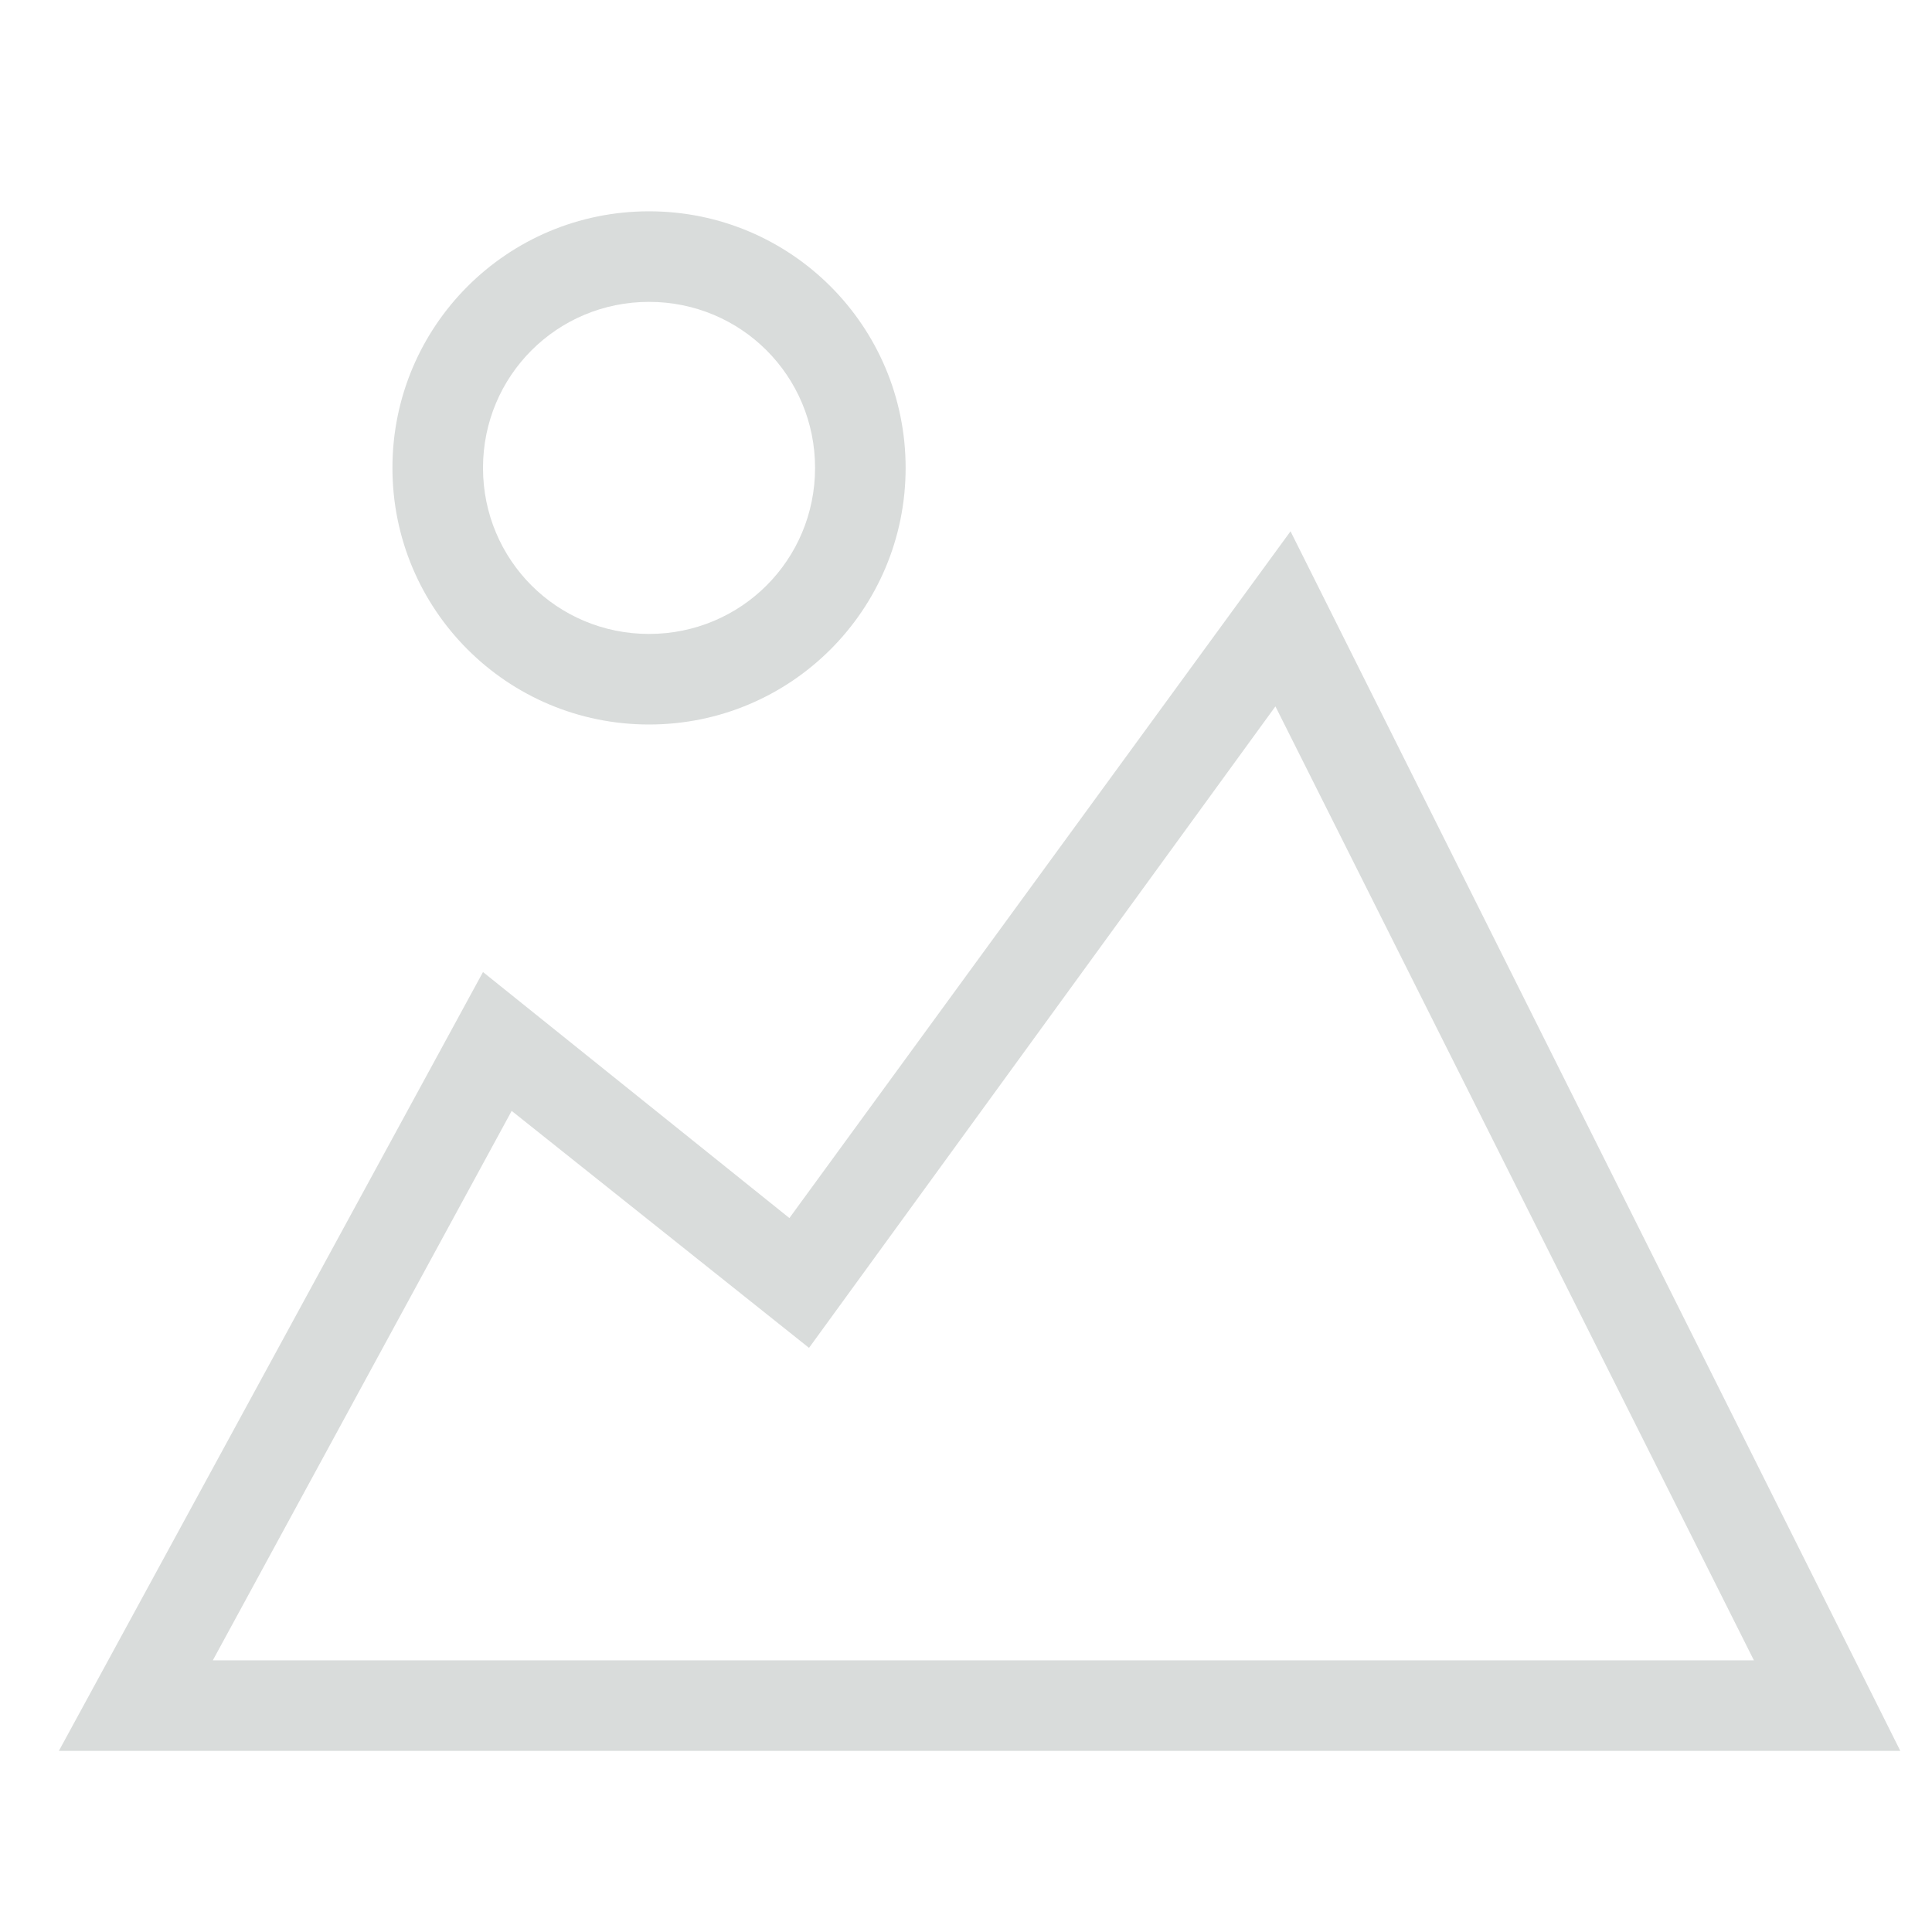
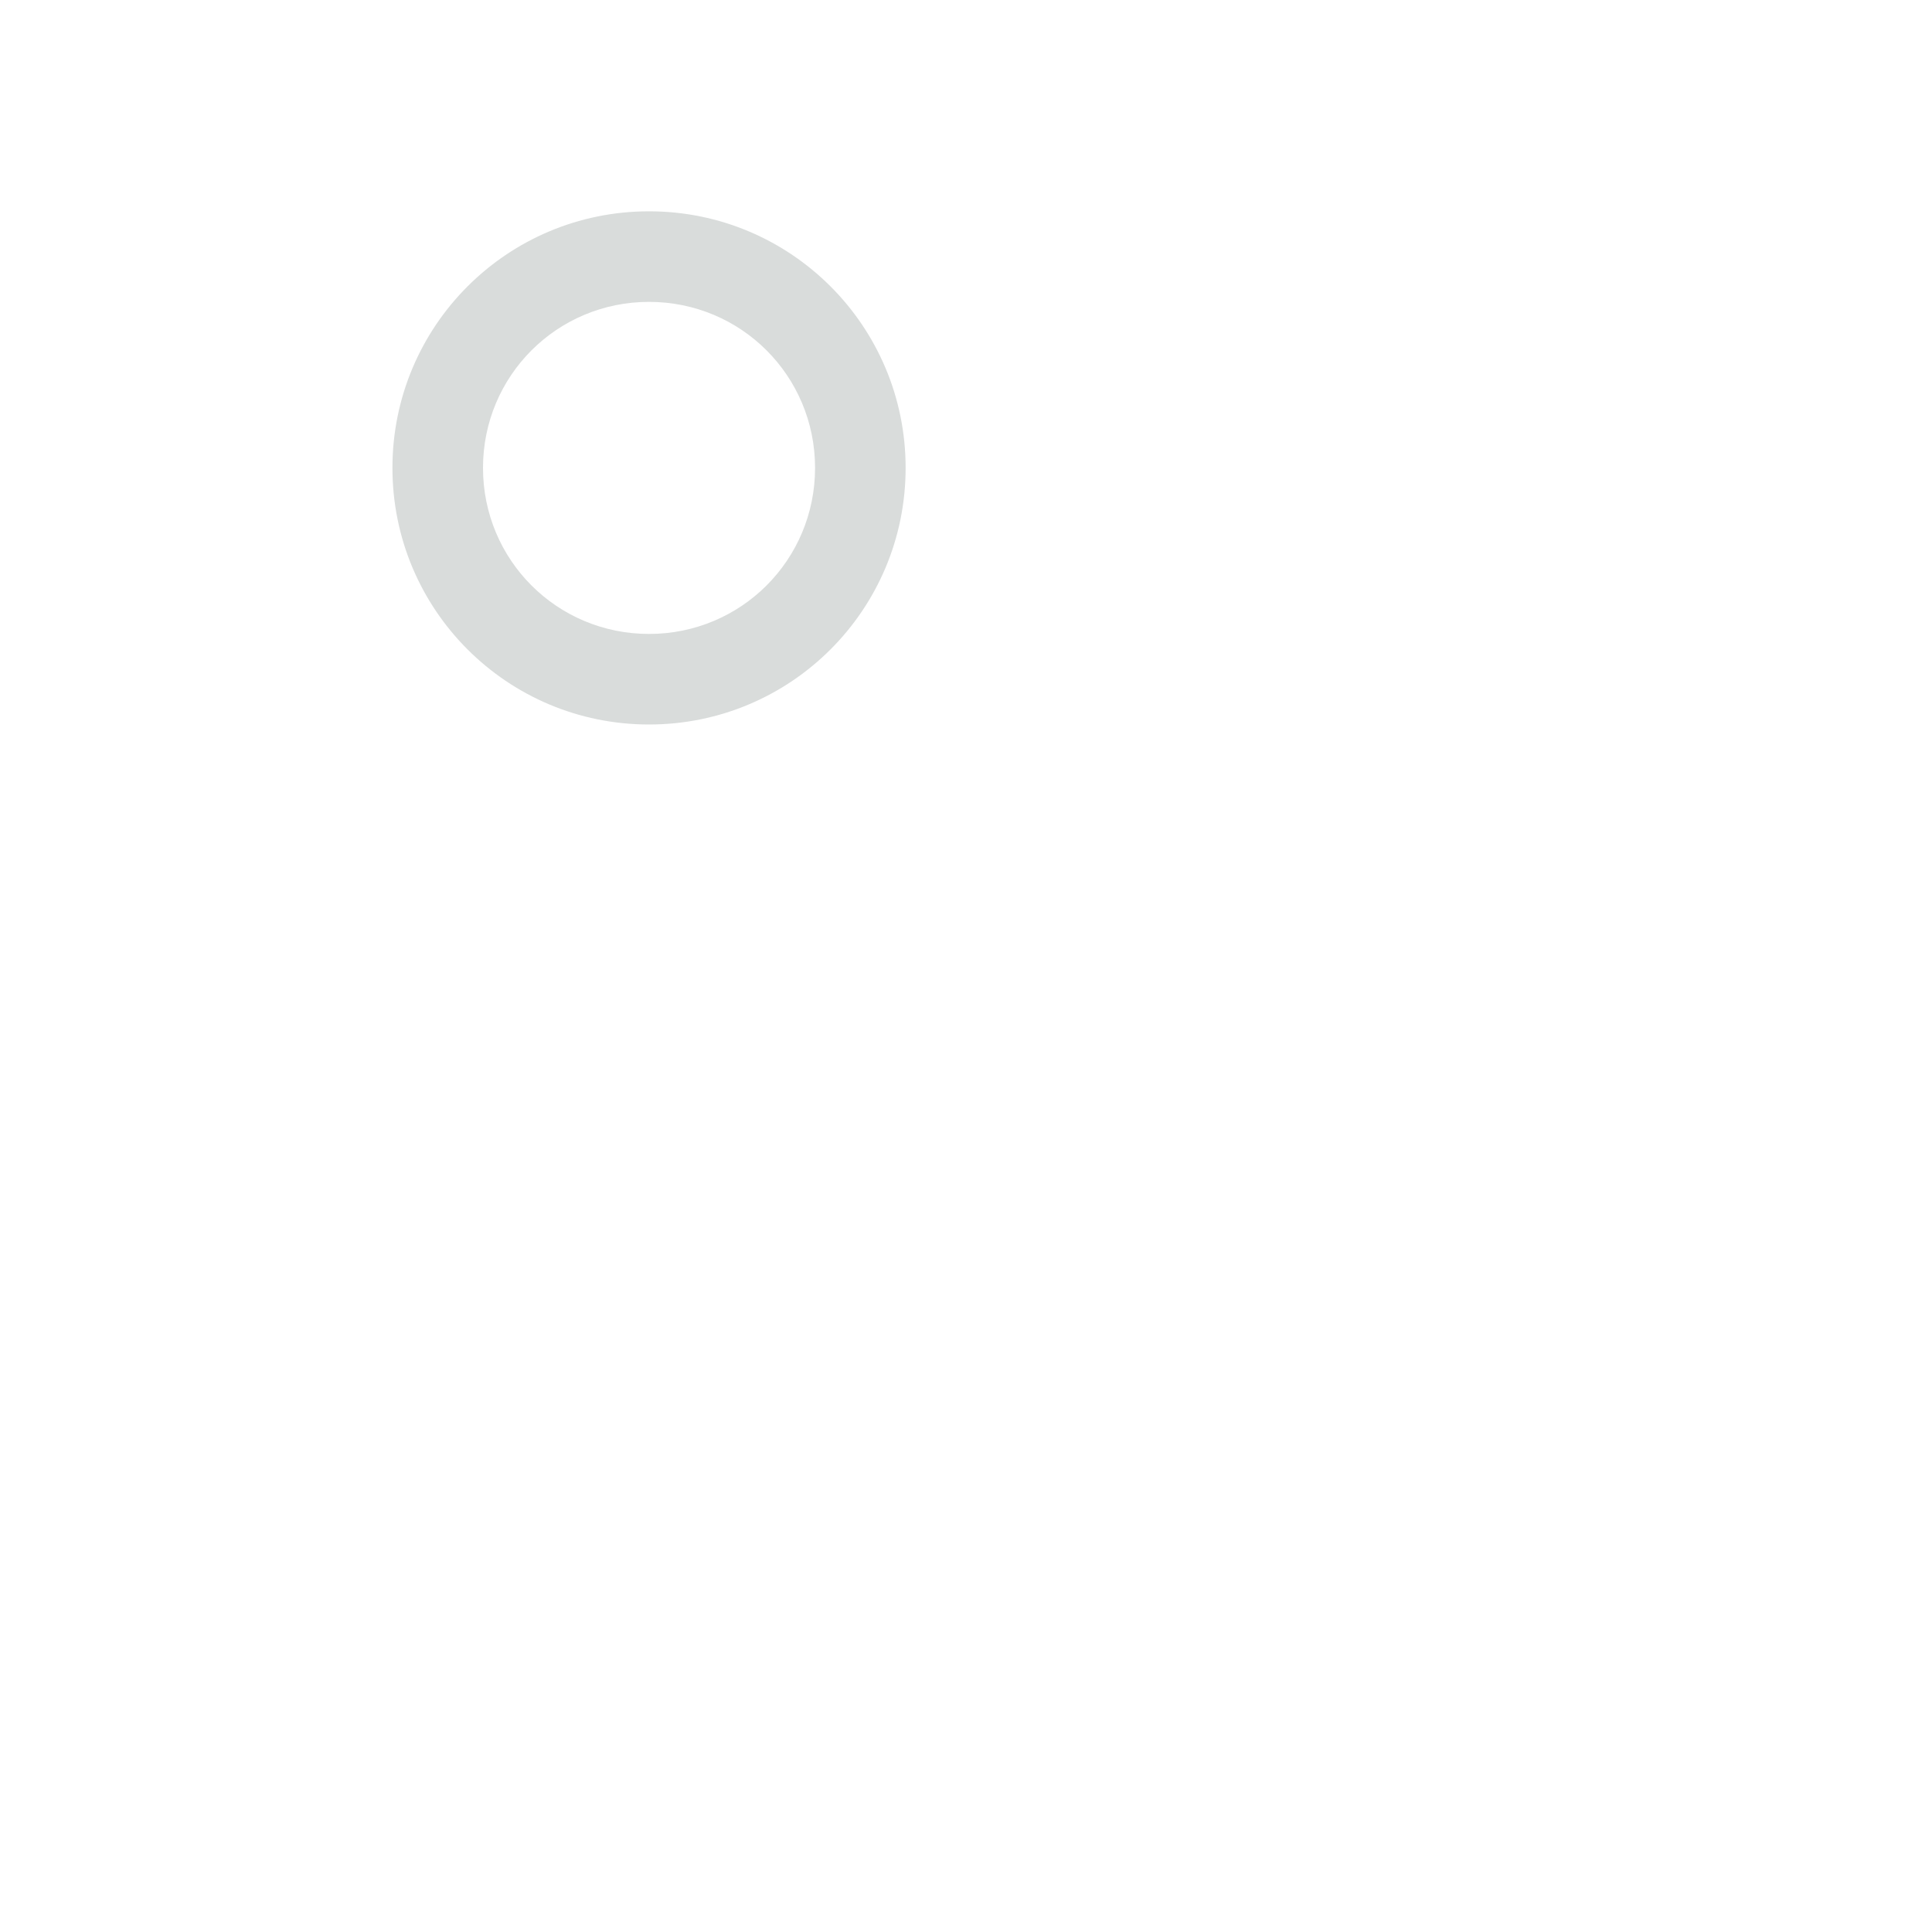
<svg xmlns="http://www.w3.org/2000/svg" version="1.1" id="Layer_1" x="0px" y="0px" width="128px" height="128px" viewBox="0 0 128 128" enable-background="new 0 0 128 128" xml:space="preserve">
  <g transform="translate(0.5, 0.5)">
    <g>
-       <path fill="#D9DCDB" d="M125.4,115.5H3.4l28.1-51.6l20.3,16.3L85,34.7L125.4,115.5z M13.6,109.5h102.1L84,46.3L53.1,88.8    L33.4,73.1L13.6,109.5z" />
-     </g>
+       </g>
    <g>
      <path fill="#D9DCDB" d="M42.5,47.5c-9.4,0-17-7.6-17-17s7.6-17,17-17s17,7.6,17,17S51.9,47.5,42.5,47.5z M42.5,19.5    c-6.1,0-11,4.9-11,11s4.9,11,11,11s11-4.9,11-11S48.6,19.5,42.5,19.5z" />
    </g>
  </g>
</svg>